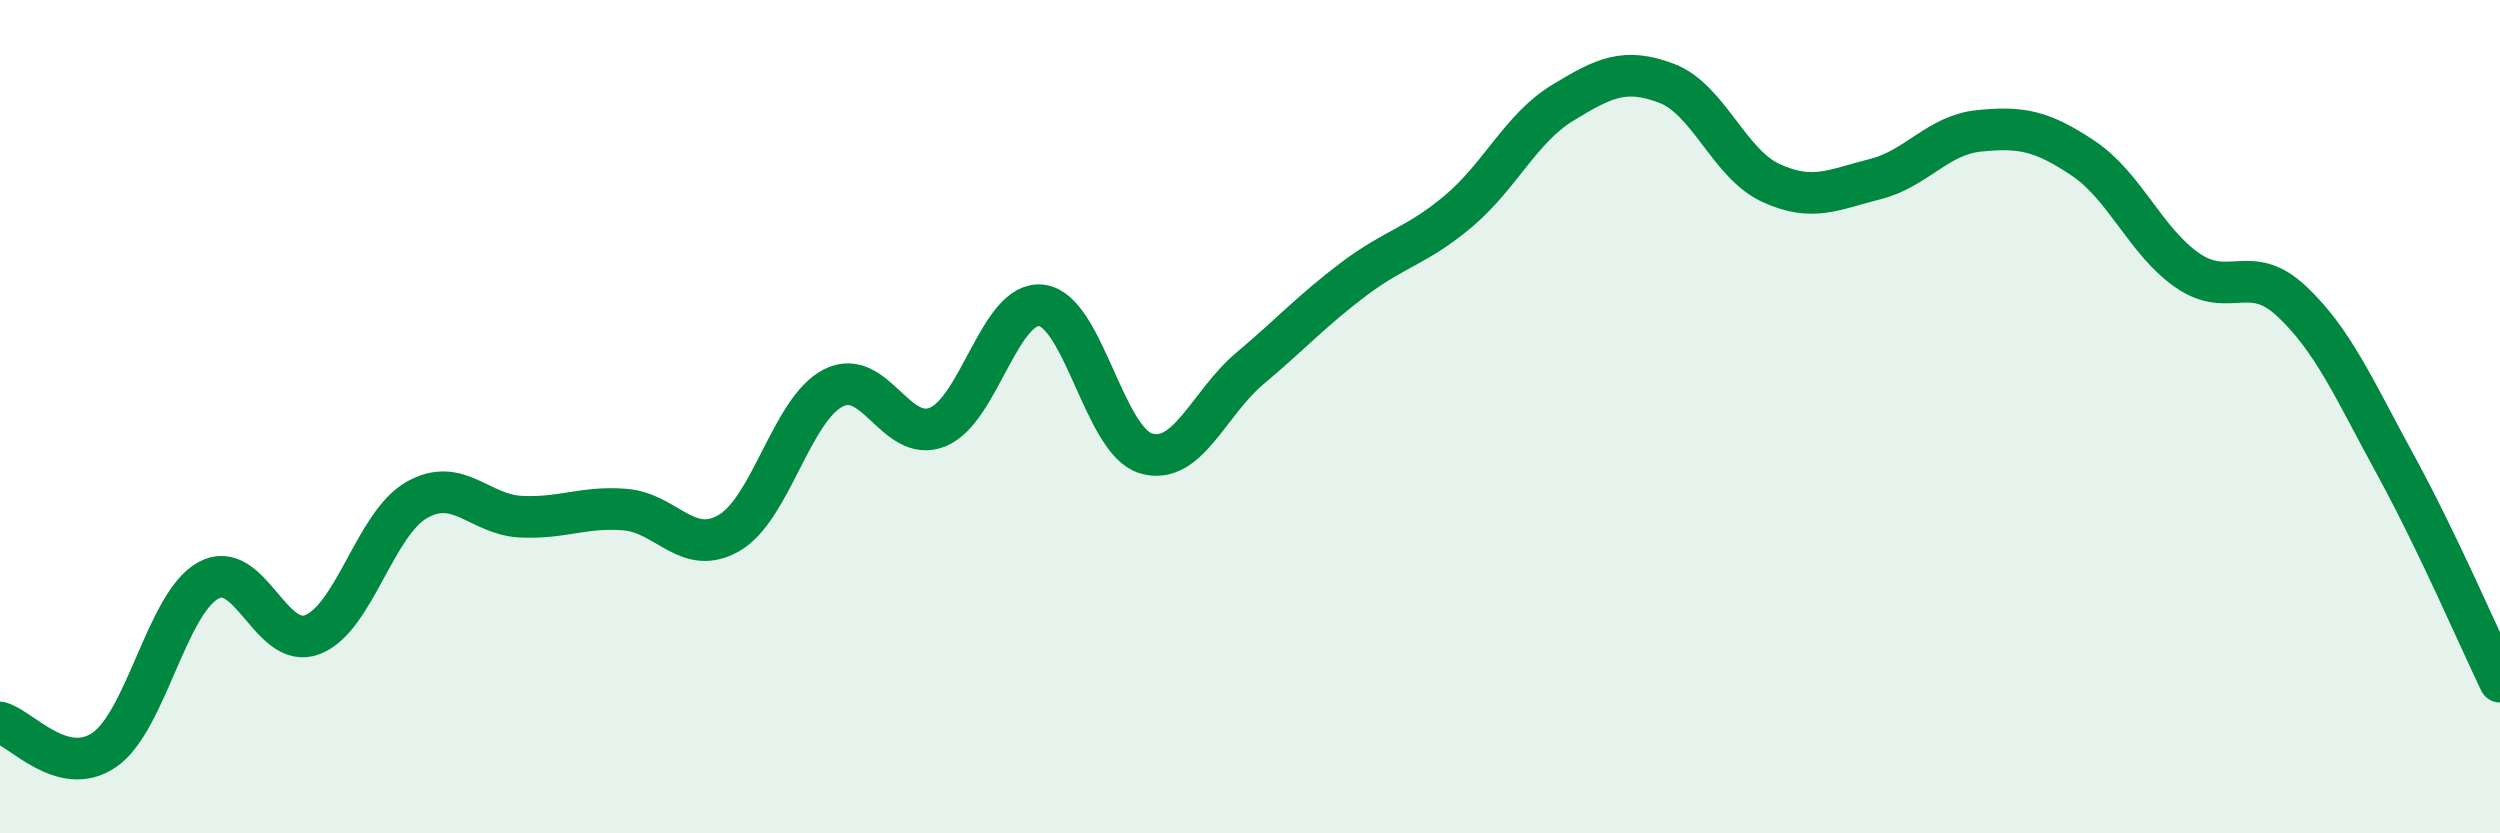
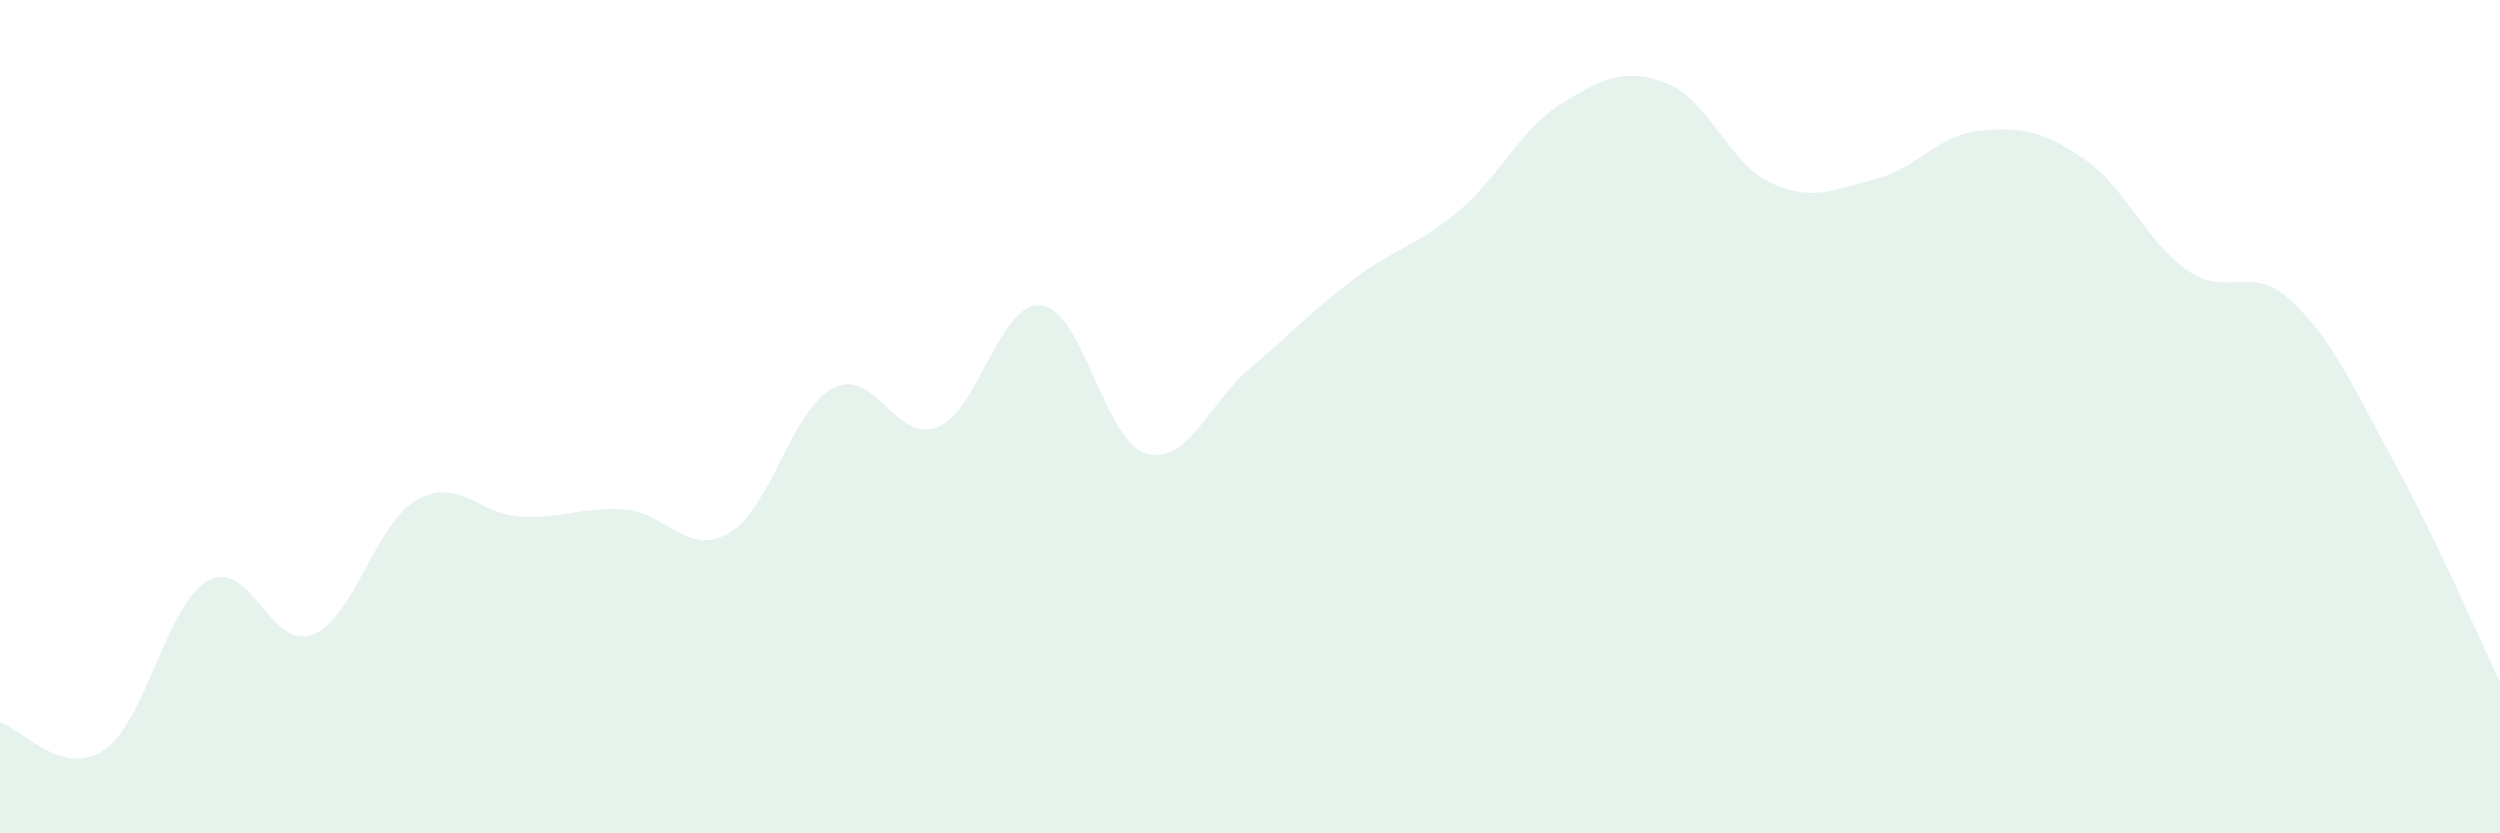
<svg xmlns="http://www.w3.org/2000/svg" width="60" height="20" viewBox="0 0 60 20">
  <path d="M 0,17.34 C 0.5,17.47 1.5,18.68 2.5,18 C 3.5,17.32 4,14.48 5,13.93 C 6,13.38 6.5,15.62 7.5,15.23 C 8.5,14.84 9,12.57 10,12 C 11,11.43 11.5,12.35 12.5,12.4 C 13.5,12.45 14,12.15 15,12.23 C 16,12.31 16.5,13.37 17.5,12.79 C 18.5,12.21 19,9.82 20,9.31 C 21,8.8 21.5,10.65 22.5,10.25 C 23.5,9.85 24,7.2 25,7.33 C 26,7.46 26.5,10.58 27.5,10.88 C 28.5,11.18 29,9.68 30,8.84 C 31,8 31.5,7.44 32.5,6.69 C 33.5,5.94 34,5.91 35,5.07 C 36,4.23 36.5,3.08 37.5,2.47 C 38.5,1.86 39,1.62 40,2 C 41,2.38 41.5,3.93 42.5,4.39 C 43.5,4.85 44,4.55 45,4.3 C 46,4.05 46.5,3.24 47.5,3.14 C 48.5,3.04 49,3.13 50,3.8 C 51,4.47 51.5,5.8 52.5,6.49 C 53.5,7.18 54,6.29 55,7.23 C 56,8.17 56.5,9.34 57.5,11.17 C 58.5,13 59.5,15.32 60,16.36L60 20L0 20Z" fill="#008740" opacity="0.1" stroke-linecap="round" stroke-linejoin="round" />
-   <path d="M 0,17.34 C 0.5,17.47 1.5,18.68 2.5,18 C 3.5,17.32 4,14.48 5,13.93 C 6,13.38 6.5,15.62 7.5,15.23 C 8.5,14.84 9,12.57 10,12 C 11,11.43 11.5,12.35 12.5,12.4 C 13.5,12.45 14,12.15 15,12.23 C 16,12.31 16.5,13.37 17.5,12.79 C 18.5,12.21 19,9.82 20,9.31 C 21,8.8 21.5,10.65 22.5,10.25 C 23.5,9.85 24,7.2 25,7.33 C 26,7.46 26.5,10.58 27.5,10.88 C 28.5,11.18 29,9.68 30,8.84 C 31,8 31.5,7.44 32.5,6.69 C 33.5,5.94 34,5.91 35,5.07 C 36,4.23 36.5,3.08 37.5,2.47 C 38.5,1.86 39,1.62 40,2 C 41,2.38 41.5,3.93 42.5,4.39 C 43.5,4.85 44,4.55 45,4.3 C 46,4.05 46.5,3.24 47.5,3.14 C 48.5,3.04 49,3.13 50,3.8 C 51,4.47 51.5,5.8 52.5,6.49 C 53.5,7.18 54,6.29 55,7.23 C 56,8.17 56.5,9.34 57.5,11.17 C 58.5,13 59.5,15.32 60,16.36" stroke="#008740" stroke-width="1" fill="none" stroke-linecap="round" stroke-linejoin="round" />
</svg>